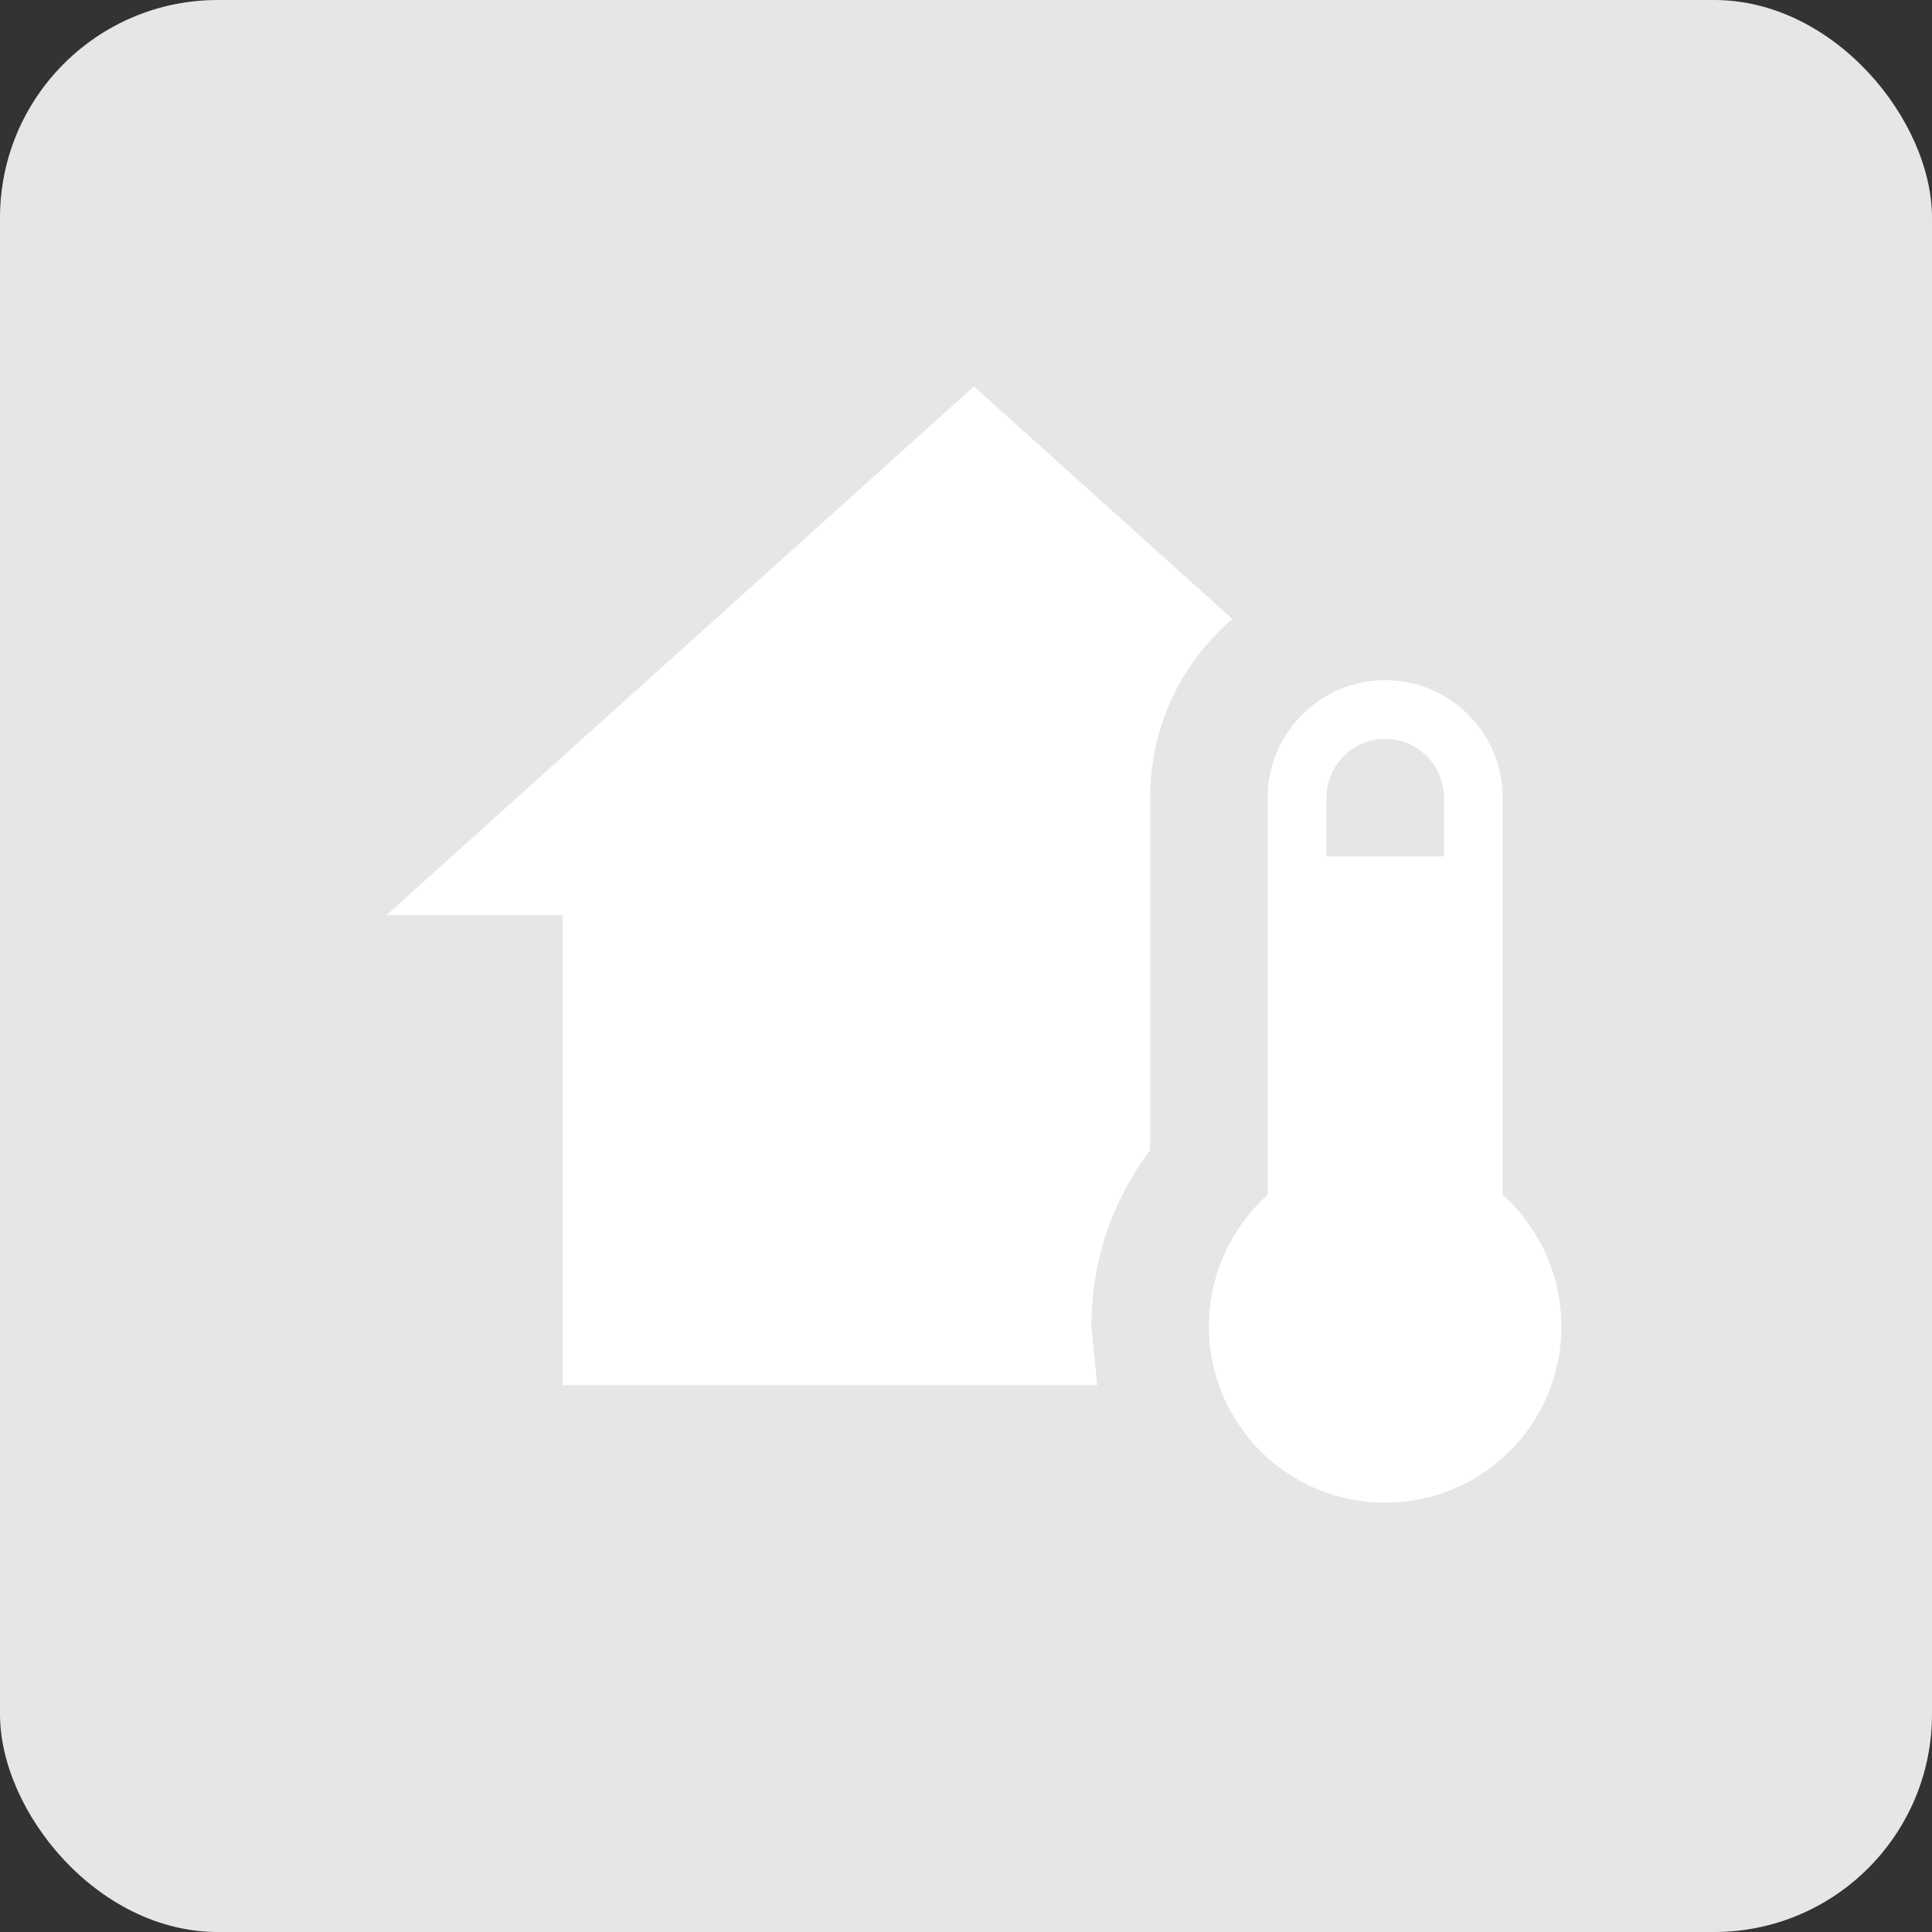
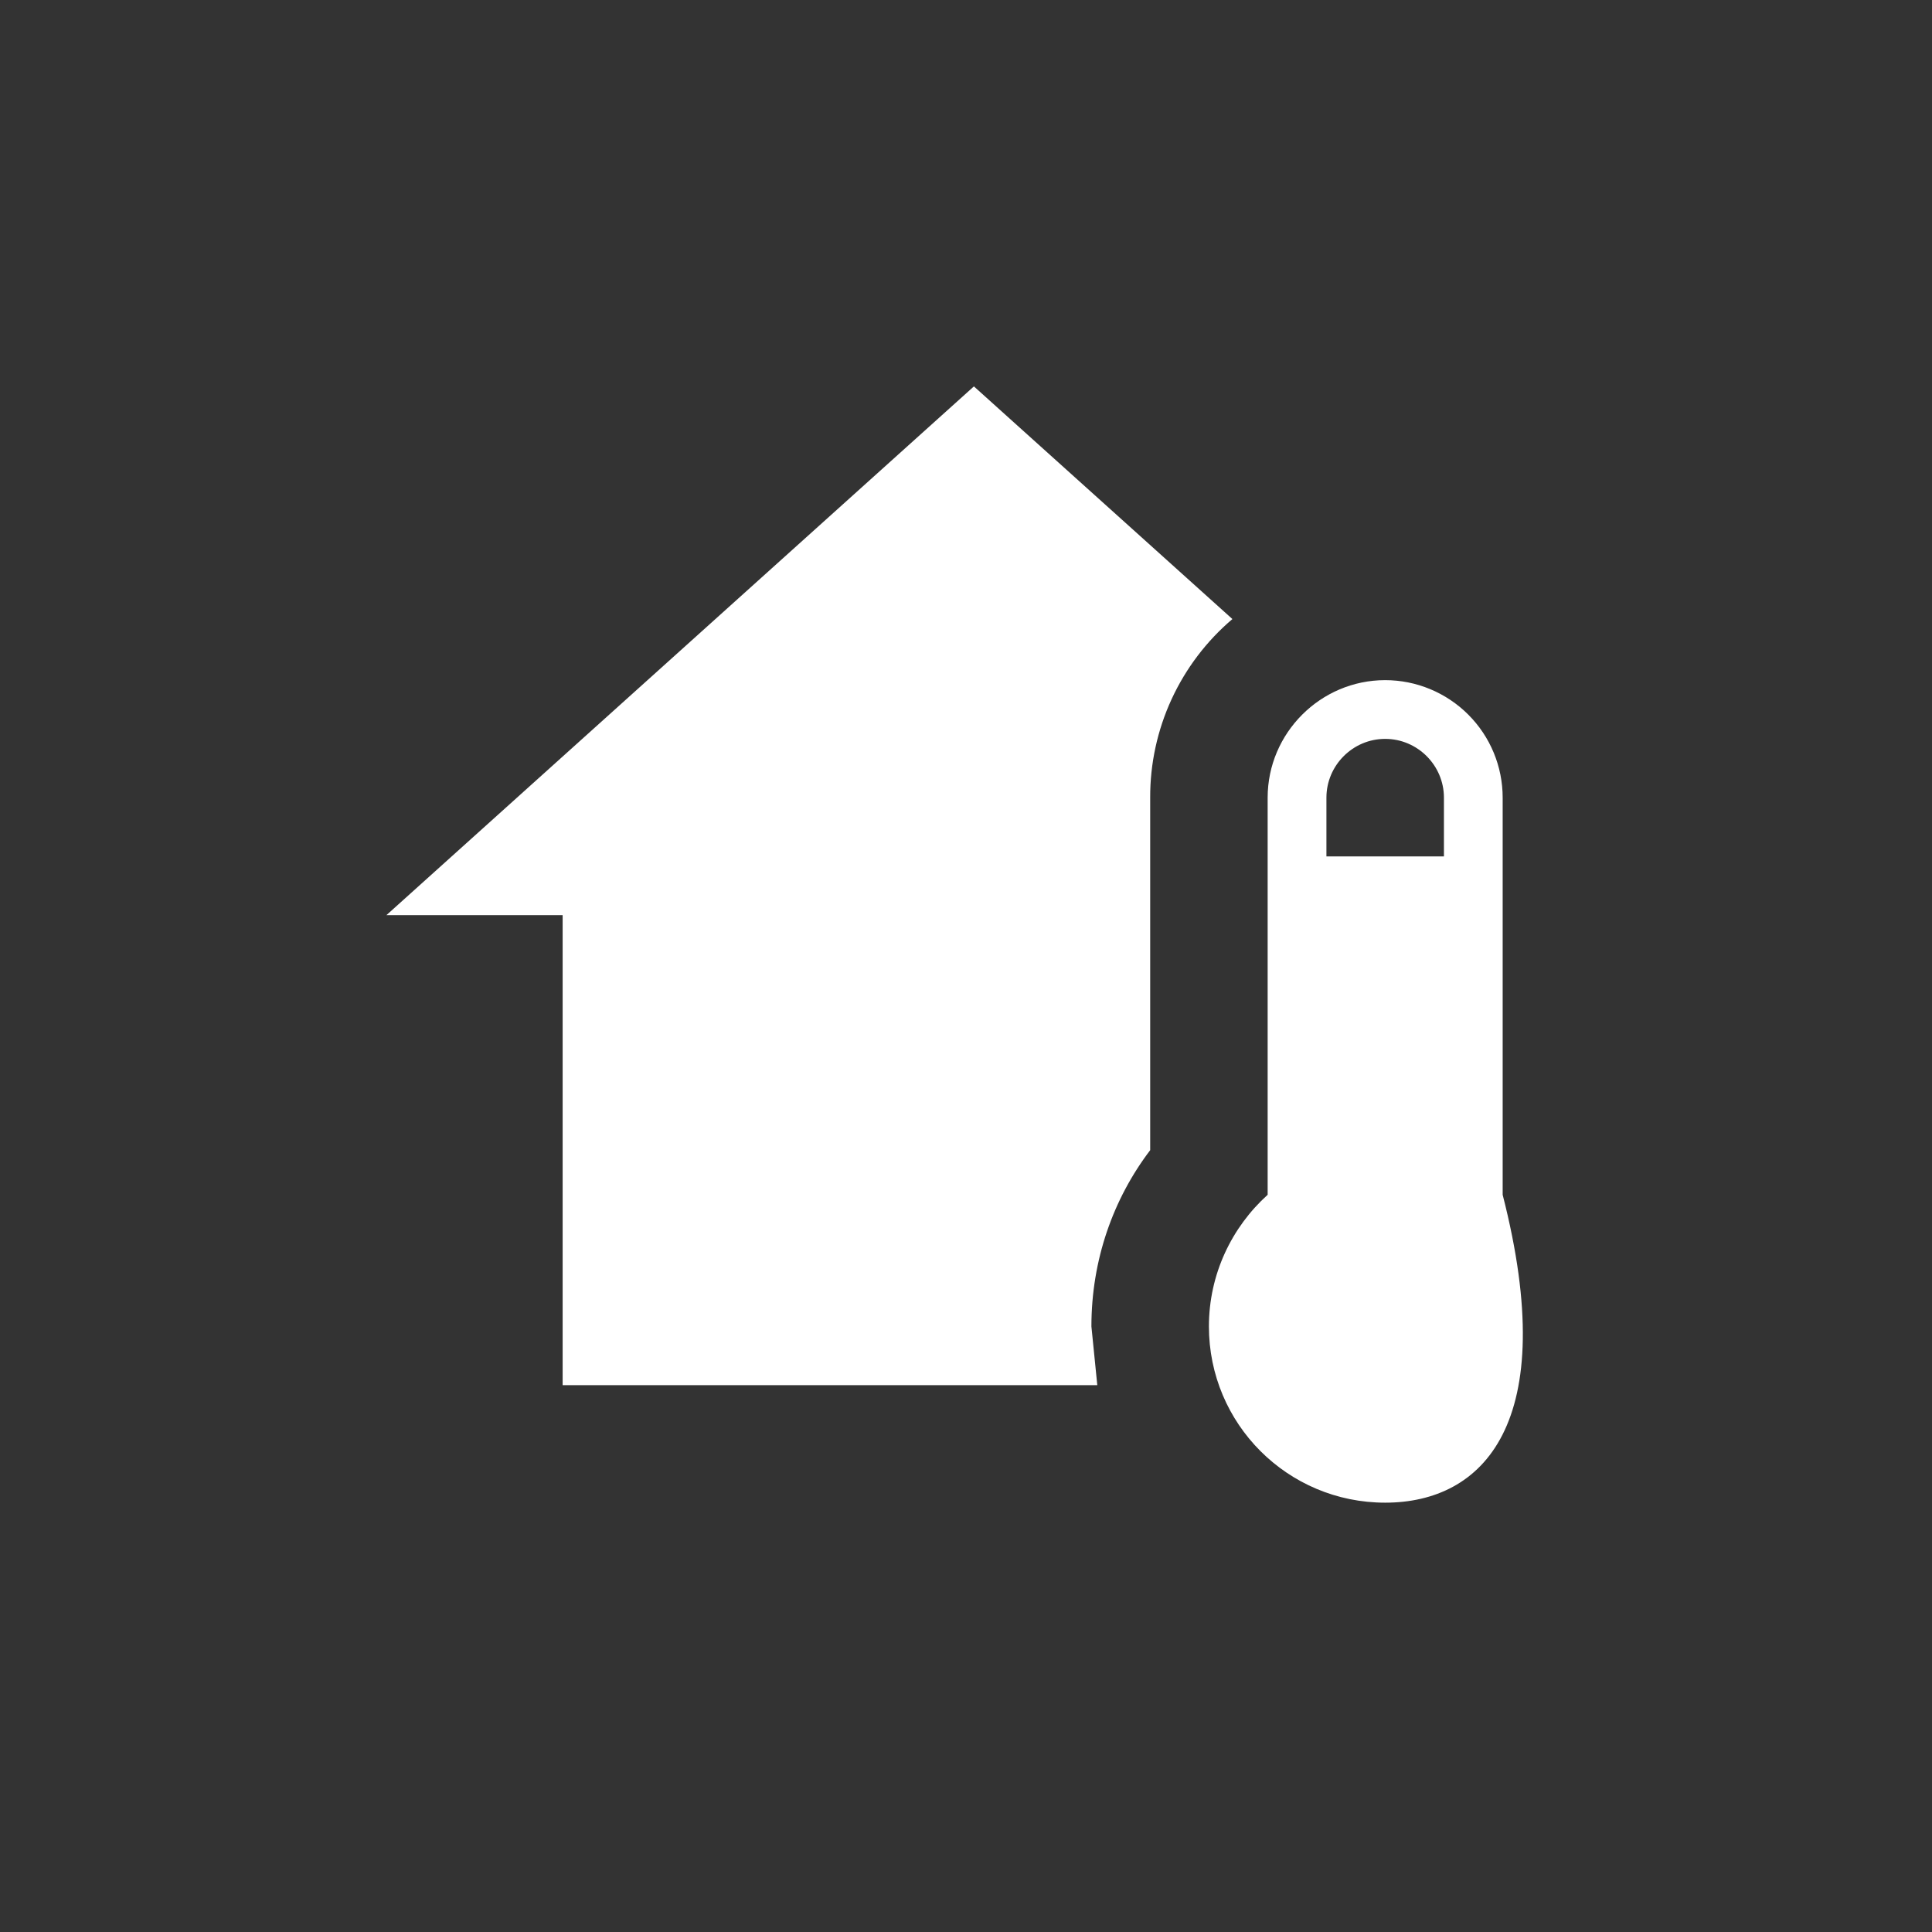
<svg xmlns="http://www.w3.org/2000/svg" width="45" height="45" viewBox="0 0 45 45" fill="none">
  <rect x="0" y="0" width="45" height="45" fill="#333333" stroke="none" />
-   <rect width="45" height="45" rx="5.073" fill="#E6E6E6" />
-   <path d="M32.263 15.842C32.989 15.842 33.685 16.131 34.198 16.644C34.712 17.157 35 17.853 35 18.579V27.829C35.835 28.582 36.368 29.677 36.368 30.895C36.368 33.166 34.535 35 32.263 35C29.992 35 28.158 33.166 28.158 30.895C28.158 29.677 28.692 28.582 29.526 27.829V18.579C29.526 17.074 30.758 15.842 32.263 15.842ZM32.263 17.21C31.511 17.21 30.895 17.826 30.895 18.579V19.947H33.632V18.579C33.632 17.826 33.016 17.21 32.263 17.21ZM13.105 32.263V21.316H9L22.684 9L28.705 14.419C28.102 14.931 27.619 15.569 27.288 16.287C26.957 17.006 26.787 17.788 26.79 18.579V26.79C25.927 27.925 25.421 29.348 25.421 30.895L25.558 32.263H13.105Z" fill="white" />
+   <path d="M32.263 15.842C32.989 15.842 33.685 16.131 34.198 16.644C34.712 17.157 35 17.853 35 18.579V27.829C36.368 33.166 34.535 35 32.263 35C29.992 35 28.158 33.166 28.158 30.895C28.158 29.677 28.692 28.582 29.526 27.829V18.579C29.526 17.074 30.758 15.842 32.263 15.842ZM32.263 17.21C31.511 17.21 30.895 17.826 30.895 18.579V19.947H33.632V18.579C33.632 17.826 33.016 17.21 32.263 17.21ZM13.105 32.263V21.316H9L22.684 9L28.705 14.419C28.102 14.931 27.619 15.569 27.288 16.287C26.957 17.006 26.787 17.788 26.79 18.579V26.79C25.927 27.925 25.421 29.348 25.421 30.895L25.558 32.263H13.105Z" fill="white" />
</svg>